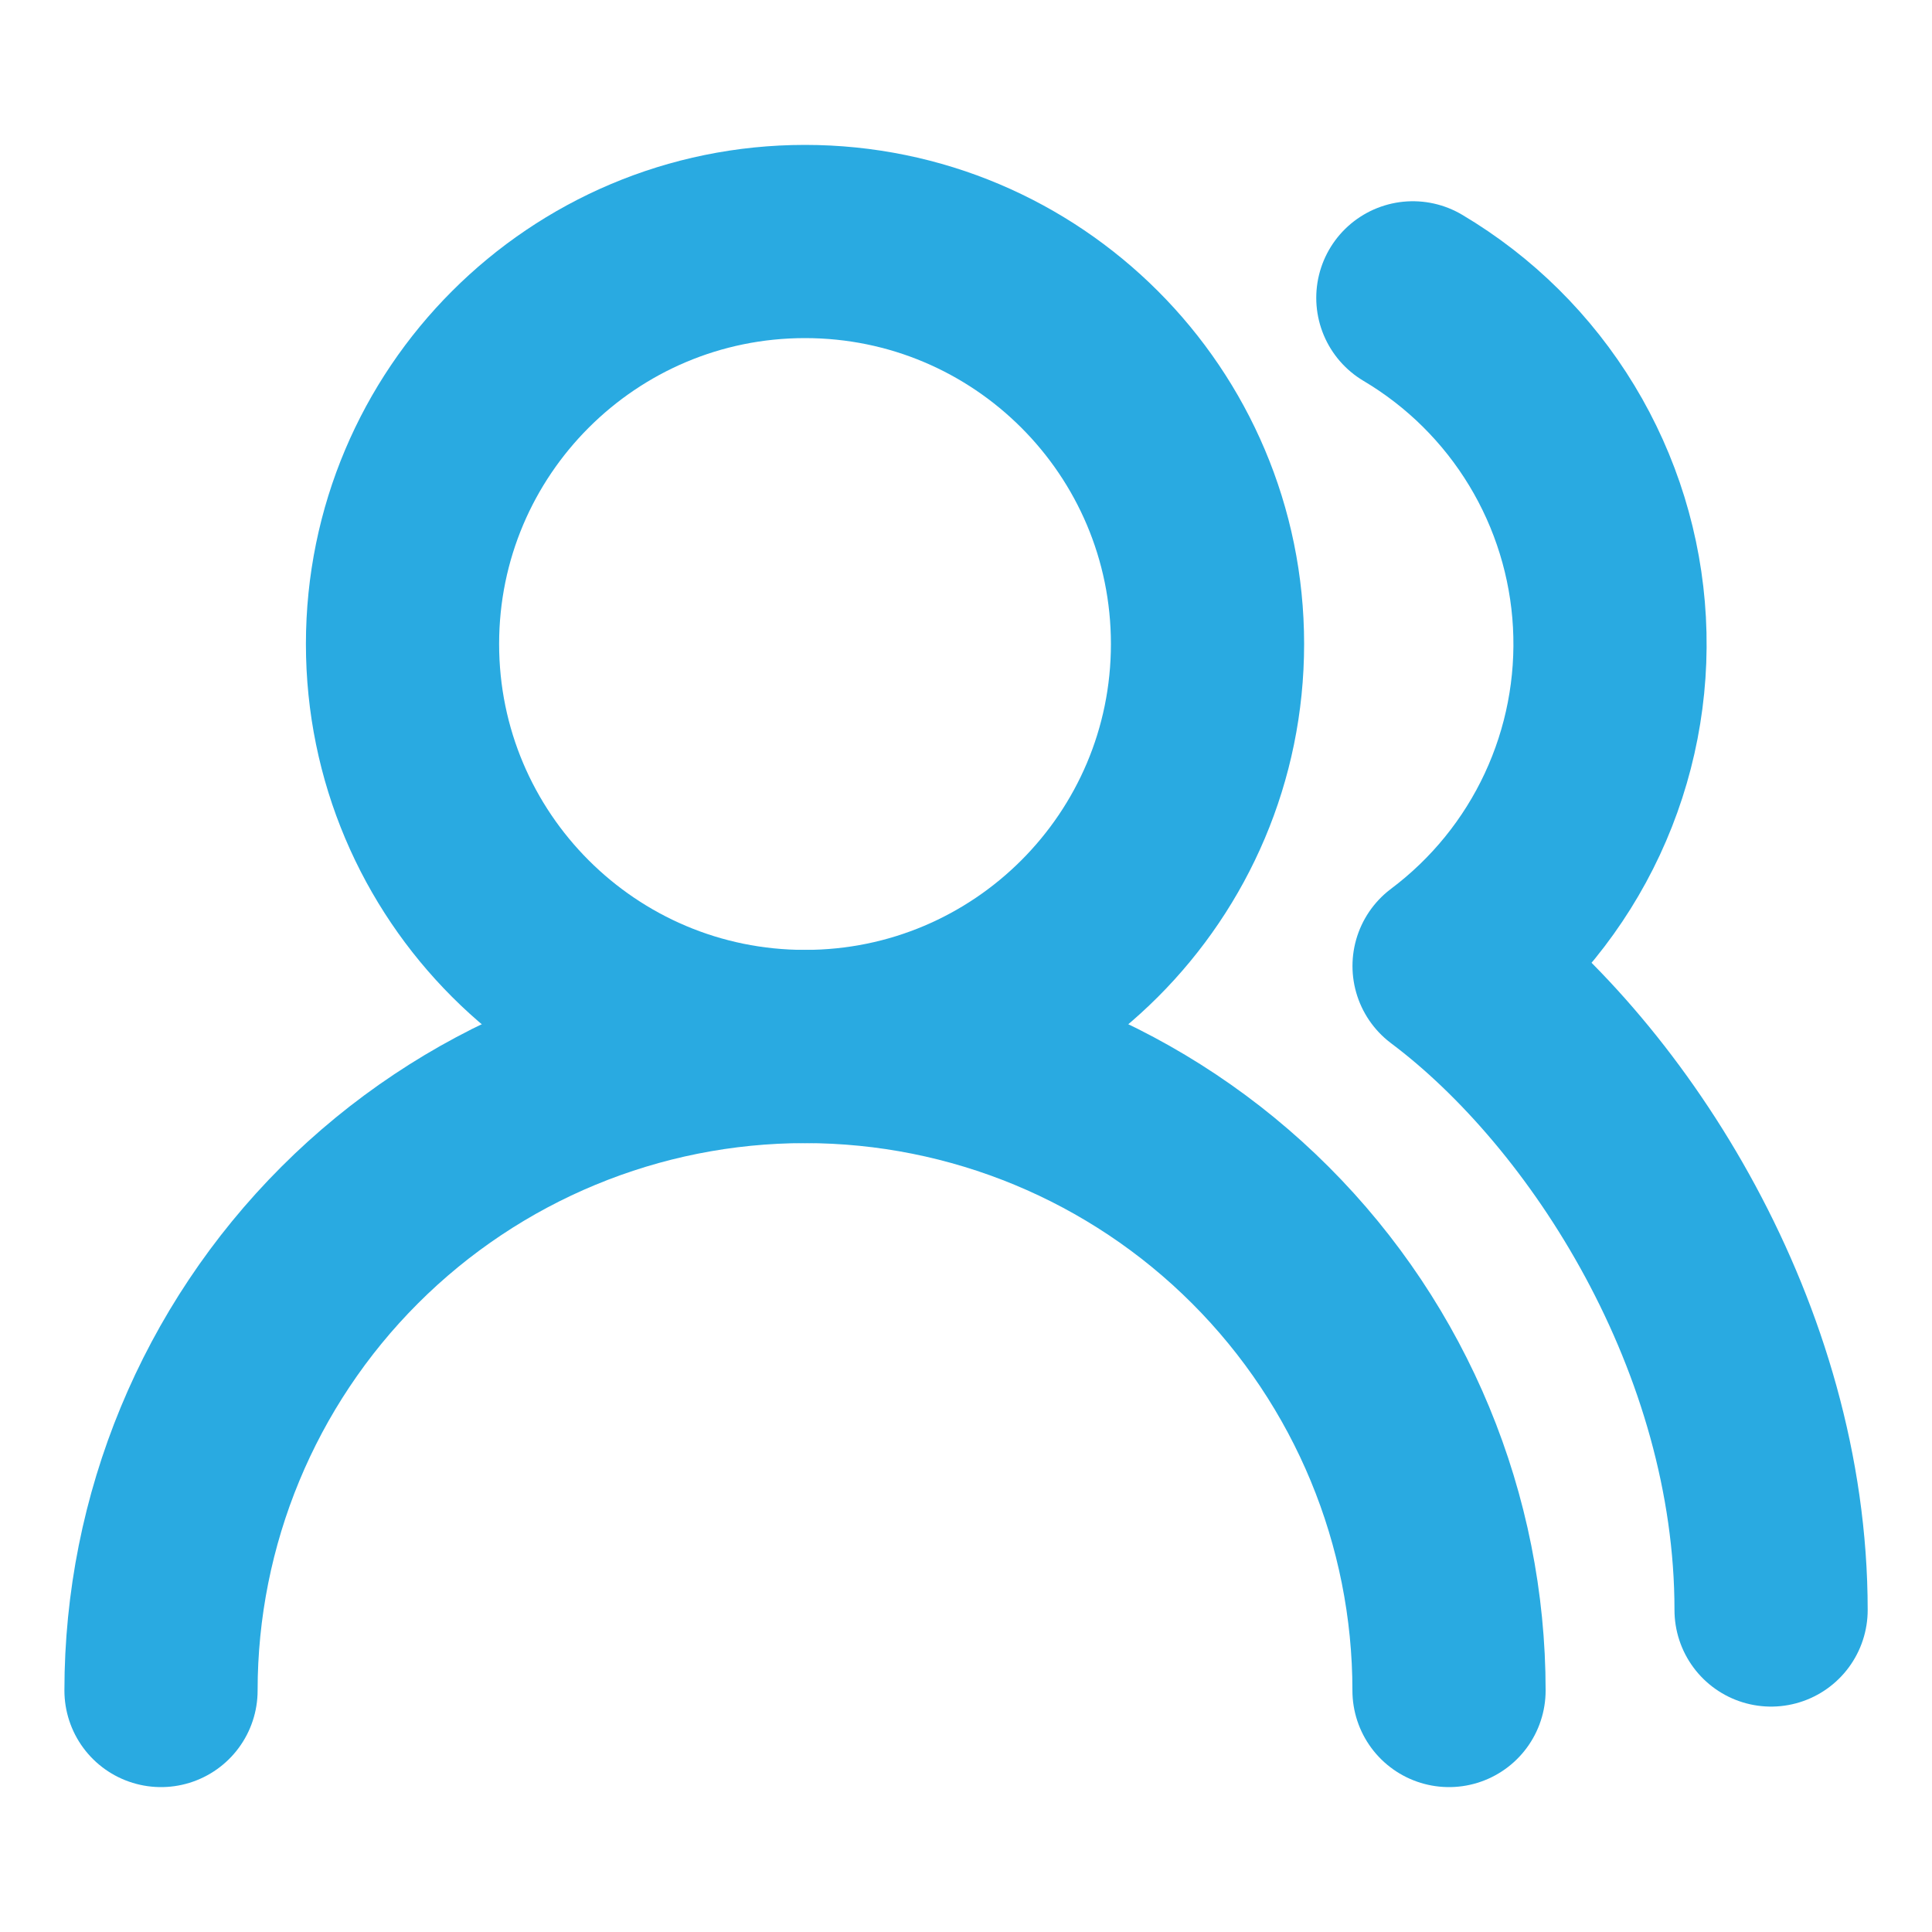
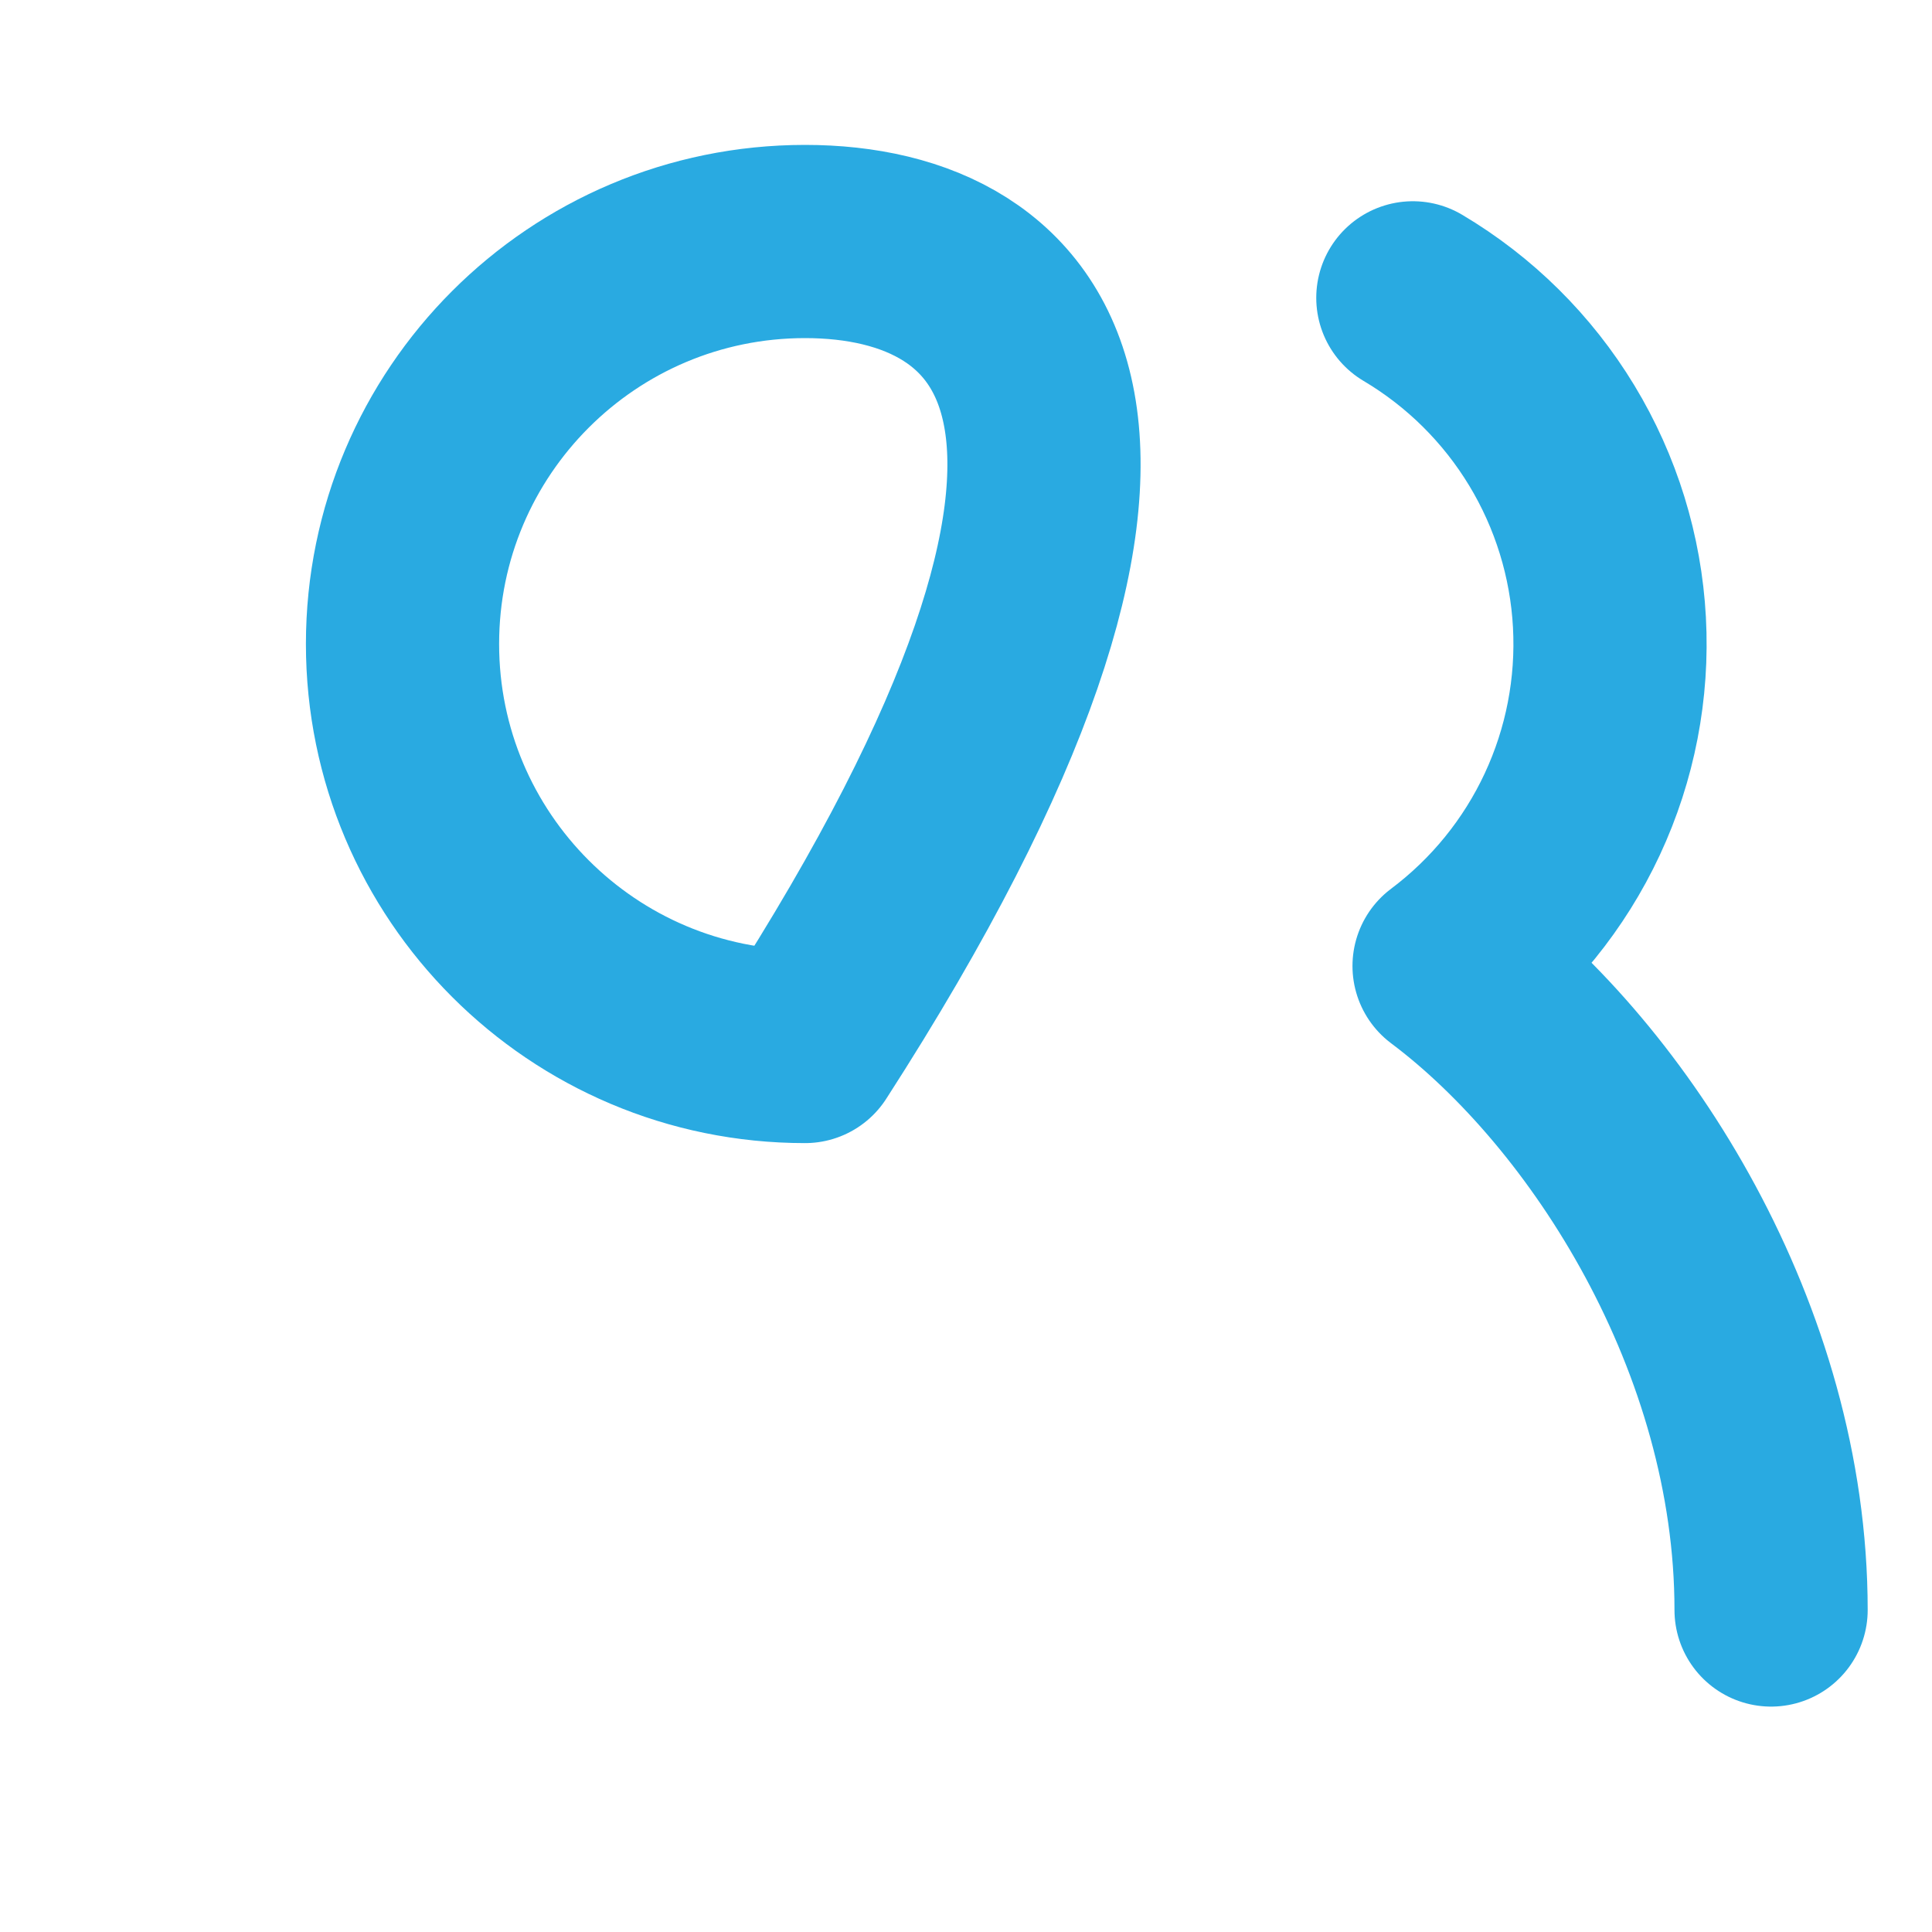
<svg xmlns="http://www.w3.org/2000/svg" width="100" height="100" viewBox="0 0 100 100" fill="none">
-   <path d="M75.001 87.5C75.001 78.659 71.489 70.181 65.237 63.93C58.986 57.679 50.508 54.167 41.667 54.167C32.827 54.167 24.348 57.679 18.097 63.93C11.846 70.181 8.334 78.659 8.334 87.5" stroke="#29AAE1" stroke-width="10" stroke-linecap="round" stroke-linejoin="round" />
-   <path d="M41.667 54.167C53.173 54.167 62.501 44.839 62.501 33.333C62.501 21.827 53.173 12.5 41.667 12.5C30.161 12.5 20.834 21.827 20.834 33.333C20.834 44.839 30.161 54.167 41.667 54.167Z" stroke="#29AAE1" stroke-width="10" stroke-linecap="round" stroke-linejoin="round" />
+   <path d="M41.667 54.167C62.501 21.827 53.173 12.5 41.667 12.5C30.161 12.5 20.834 21.827 20.834 33.333C20.834 44.839 30.161 54.167 41.667 54.167Z" stroke="#29AAE1" stroke-width="10" stroke-linecap="round" stroke-linejoin="round" />
  <path d="M91.671 83.333C91.671 69.291 83.337 56.25 75.004 50C77.743 47.945 79.934 45.246 81.381 42.143C82.829 39.039 83.489 35.627 83.304 32.207C83.119 28.788 82.093 25.467 80.318 22.538C78.544 19.61 76.074 17.163 73.129 15.416" stroke="#29AAE1" stroke-width="10" stroke-linecap="round" stroke-linejoin="round" />
</svg>